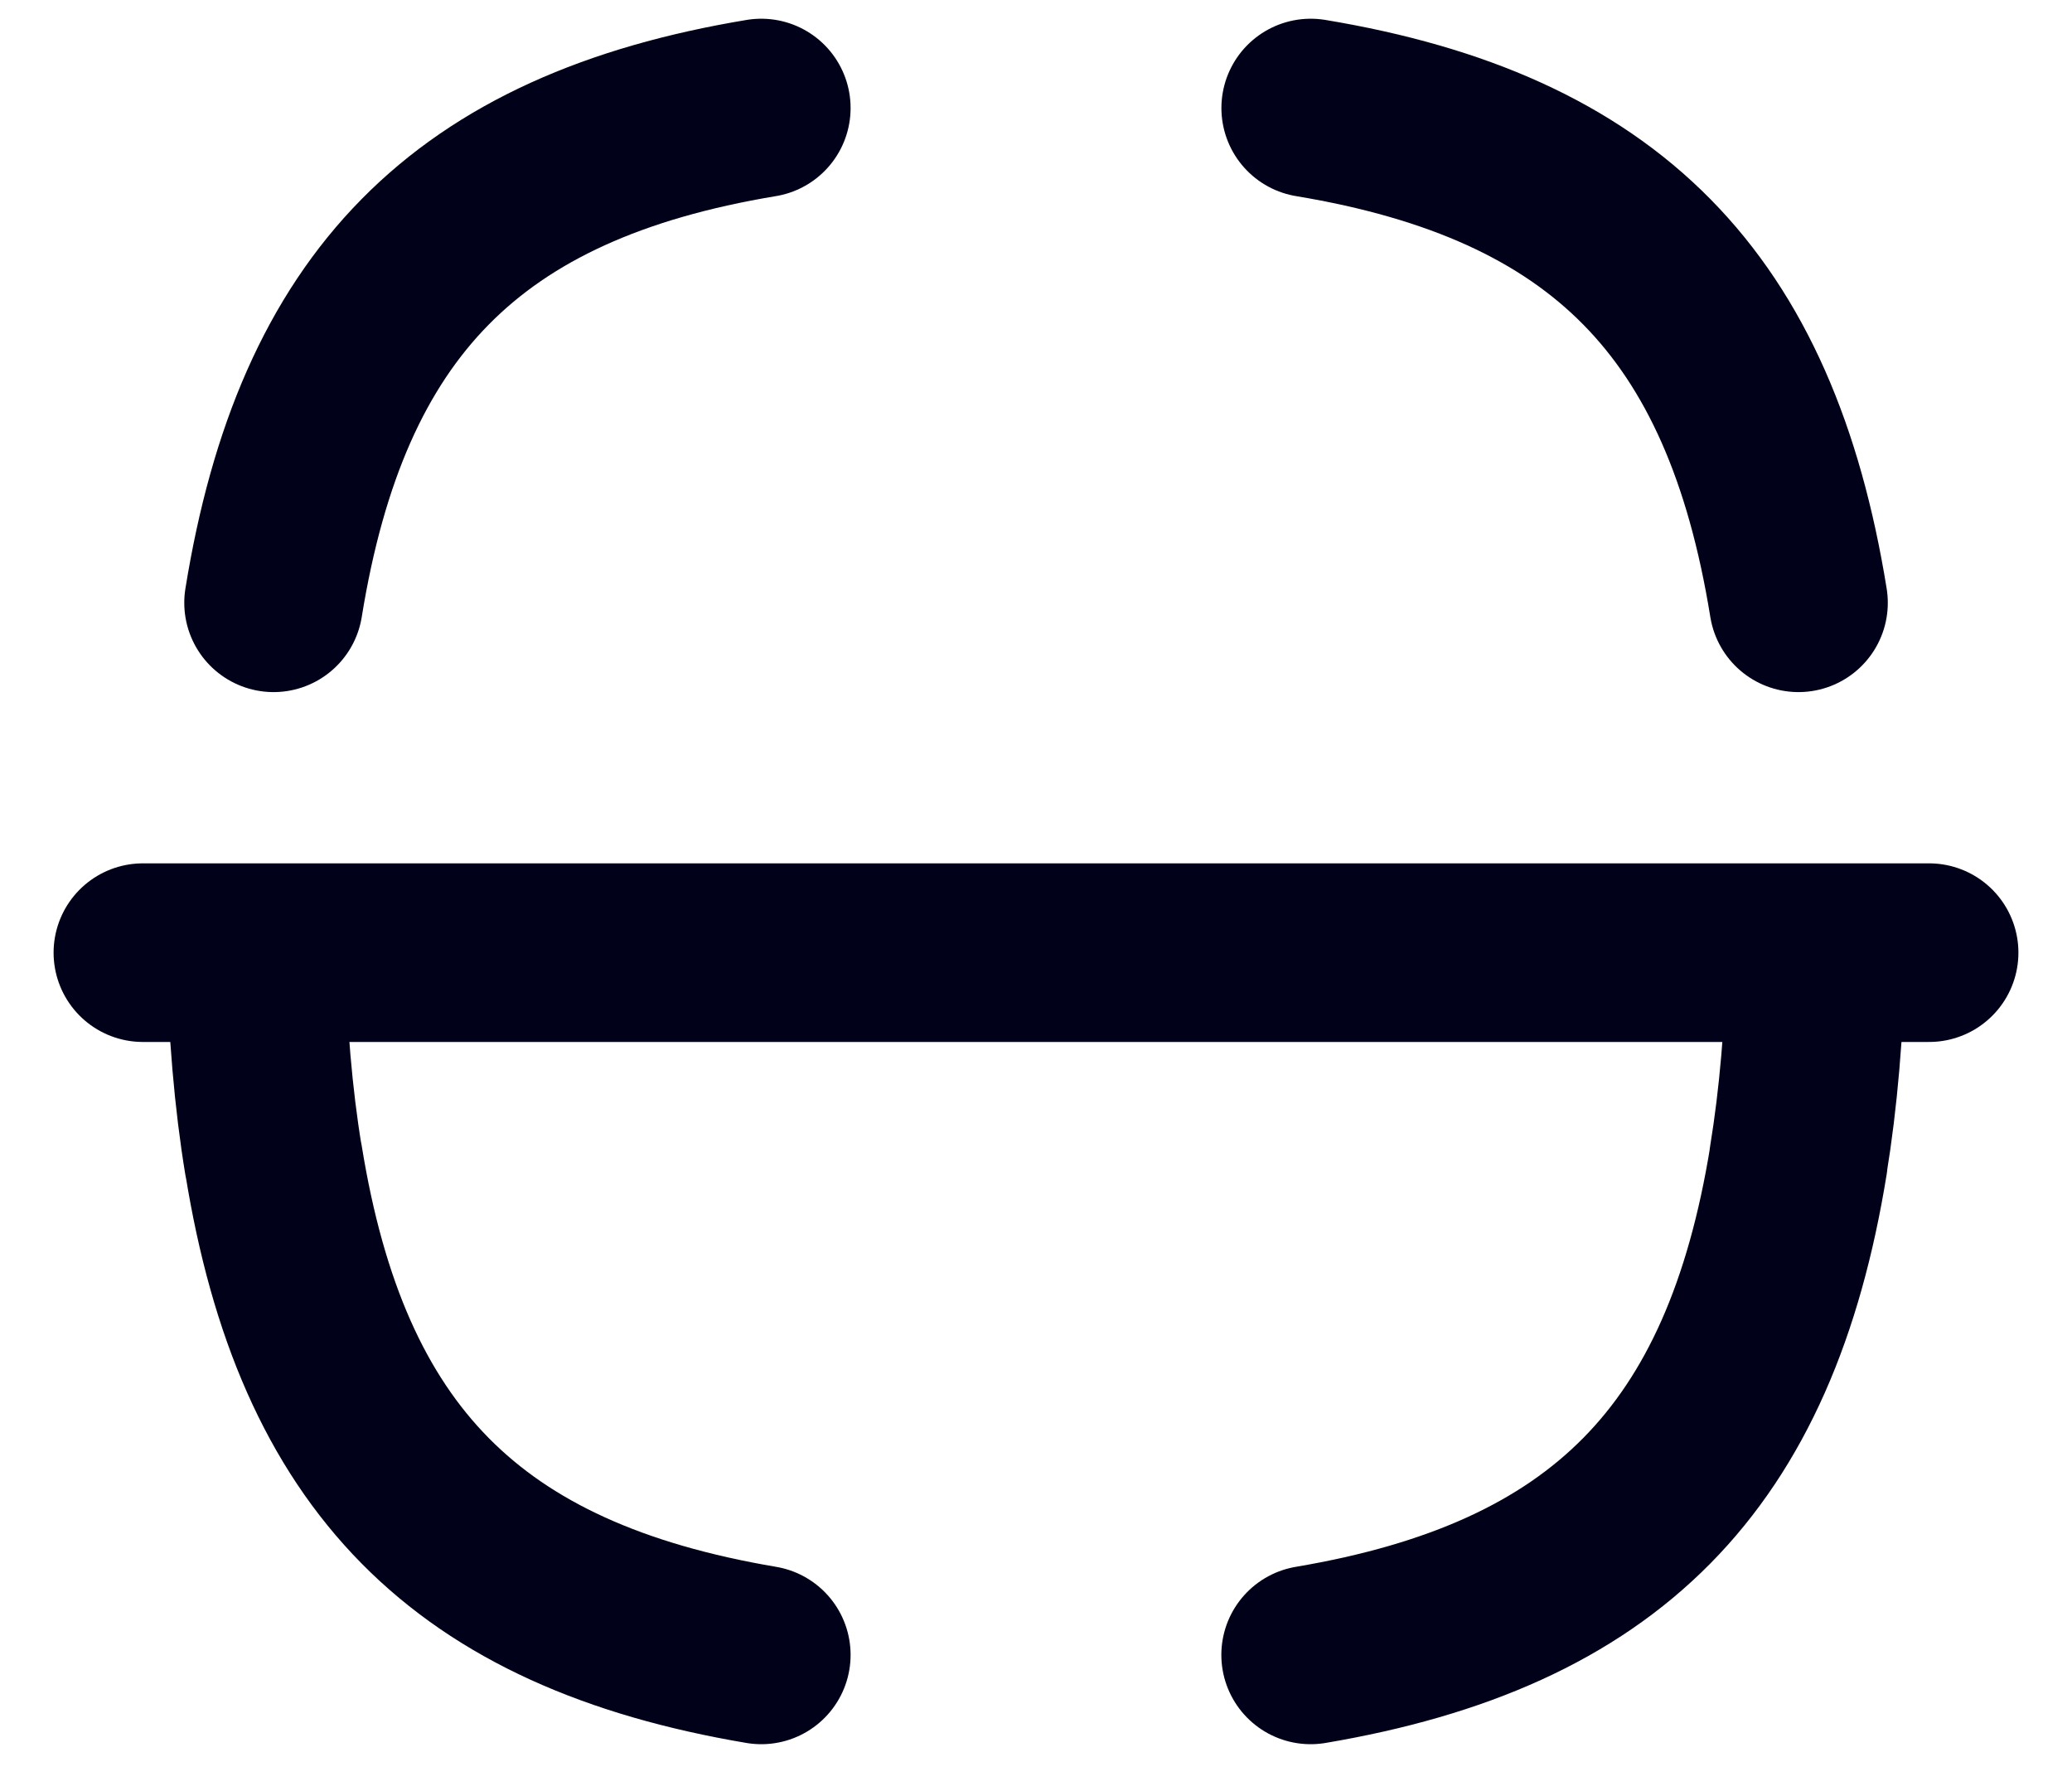
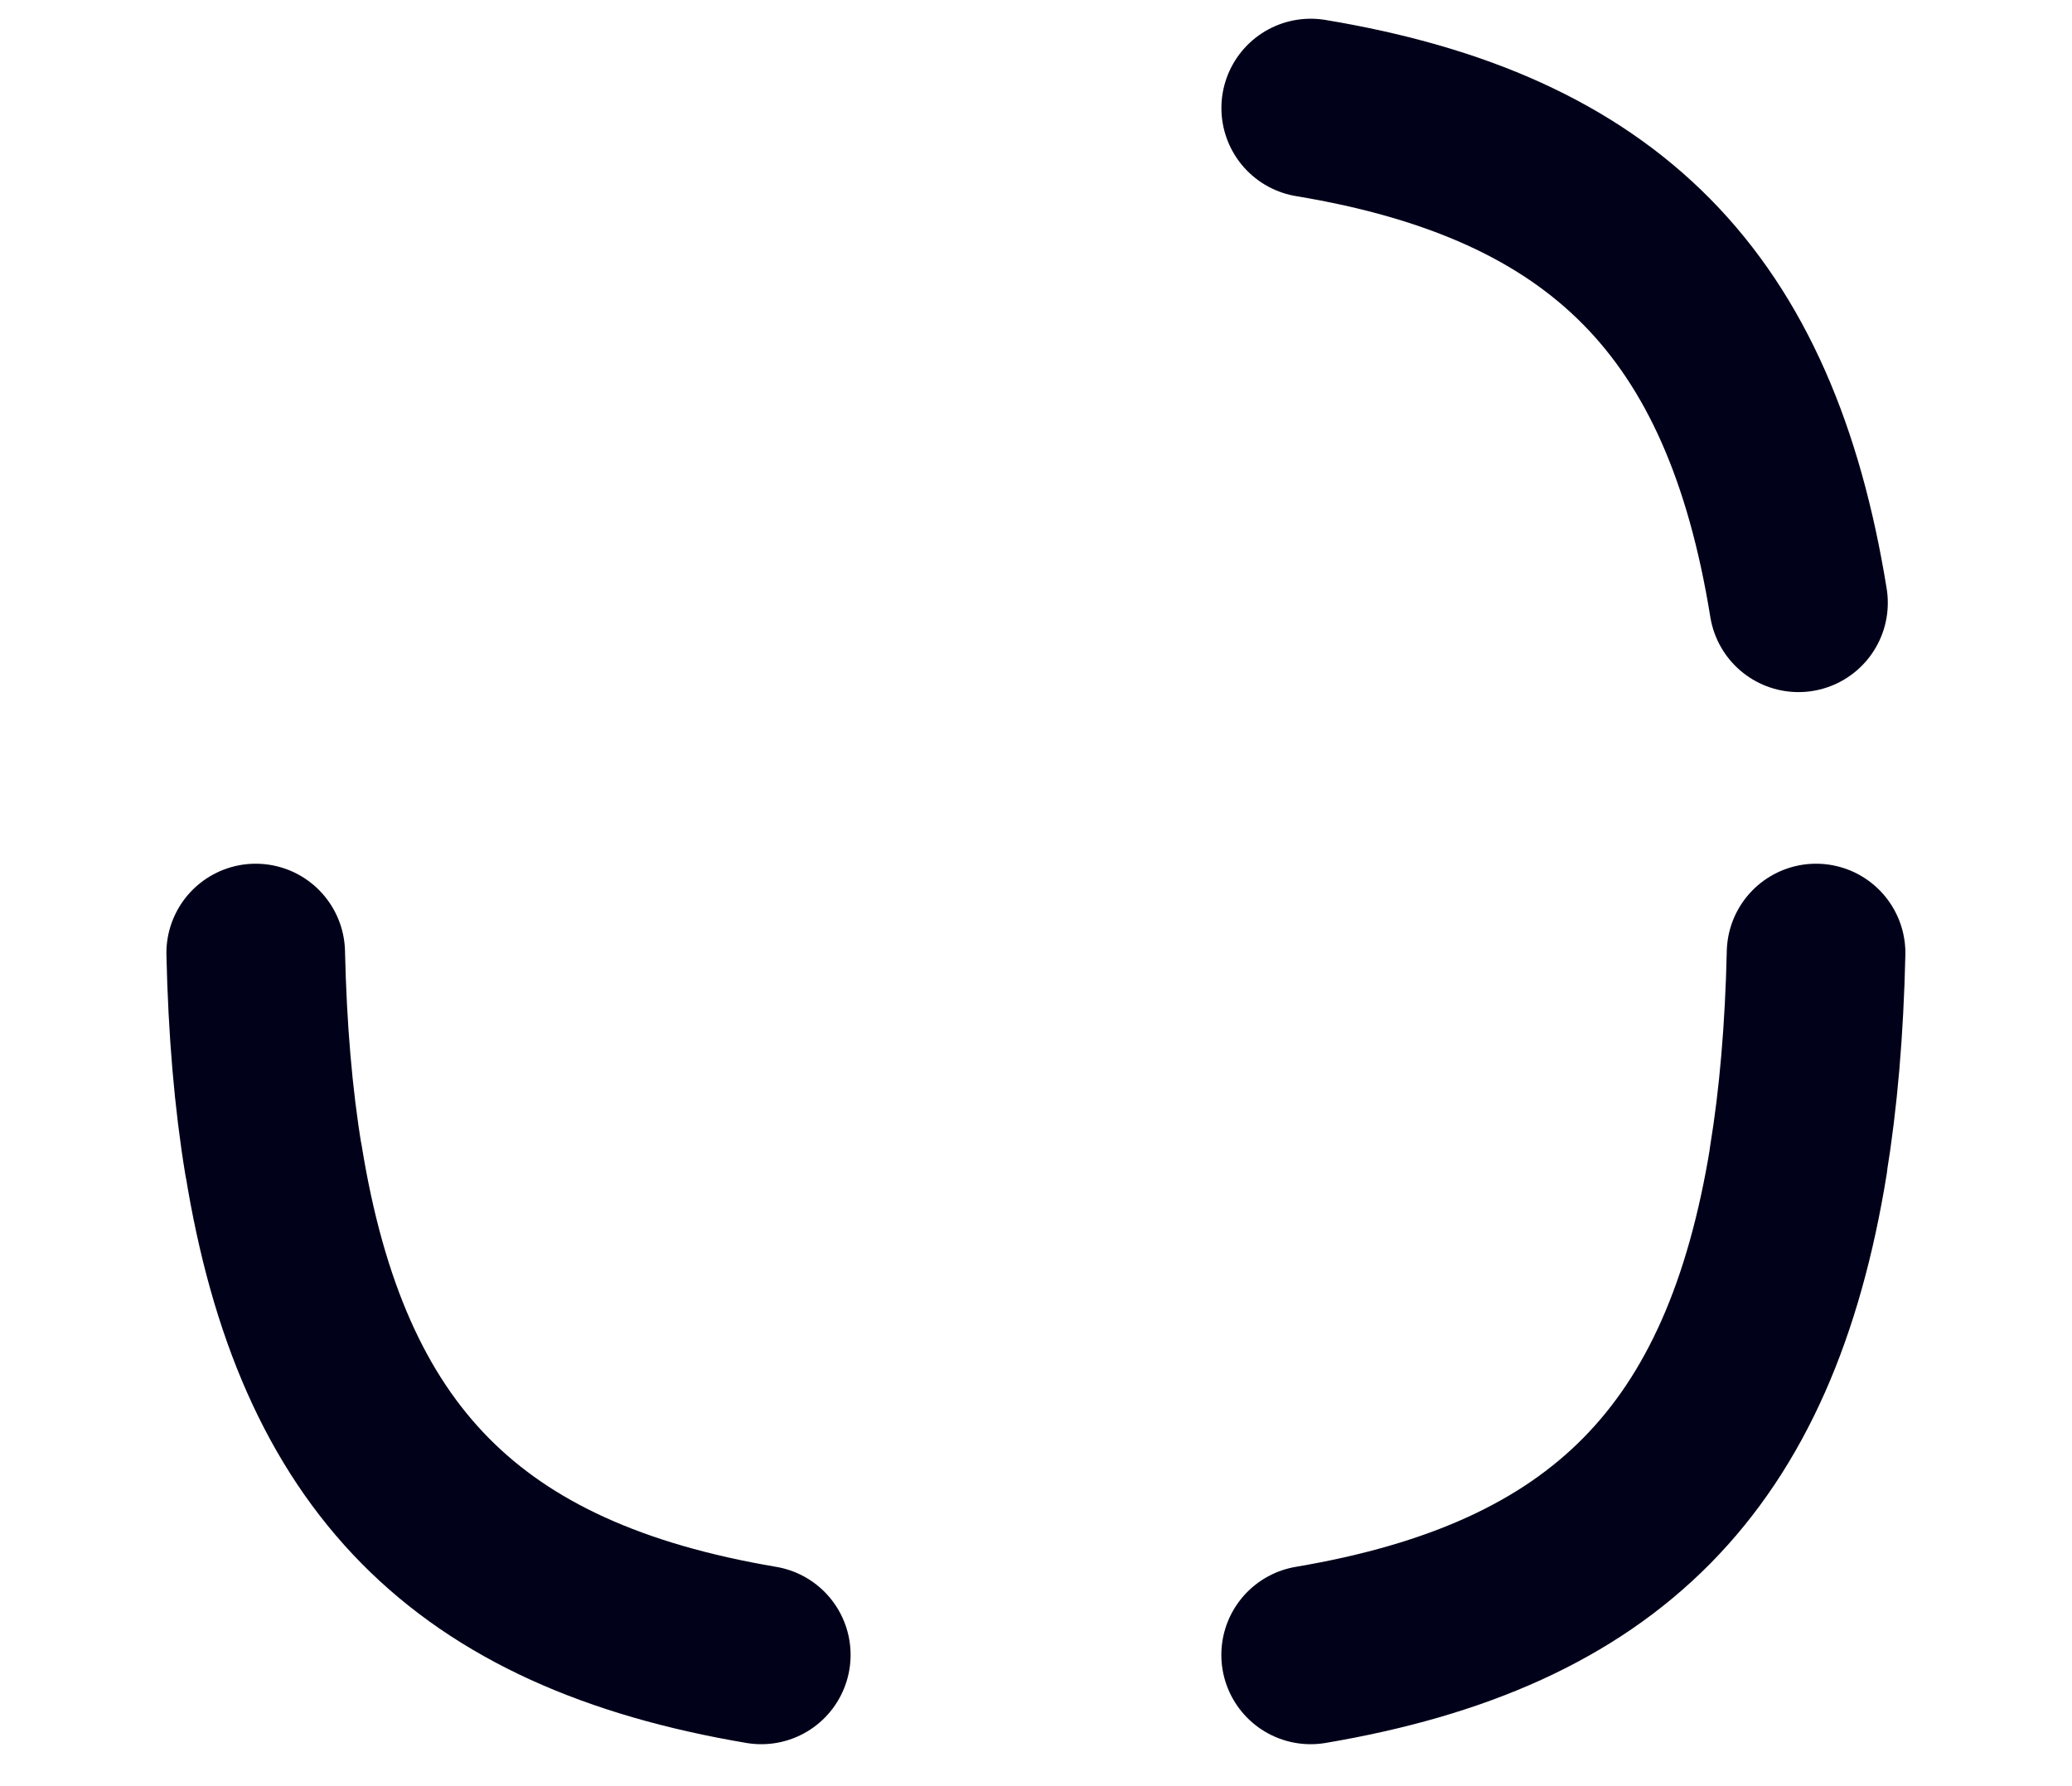
<svg xmlns="http://www.w3.org/2000/svg" width="29" height="25" viewBox="0 0 29 25" fill="none">
-   <path d="M27 13.334H2" stroke="#01011A" stroke-width="2.5" stroke-linecap="round" stroke-linejoin="round" />
-   <path d="M3.829 8.437C4.503 4.261 6.538 2.196 10.655 1.512" stroke="#01011A" stroke-width="2.5" stroke-linecap="round" stroke-linejoin="round" />
  <path d="M10.655 23.163C6.538 22.467 4.503 20.415 3.829 16.238L3.828 16.243C3.685 15.379 3.603 14.407 3.579 13.339" stroke="#01011A" stroke-width="2.5" stroke-linecap="round" stroke-linejoin="round" />
  <path d="M25.418 13.339C25.394 14.407 25.311 15.379 25.169 16.243L25.172 16.238C24.496 20.415 22.461 22.467 18.344 23.163" stroke="#01011A" stroke-width="2.5" stroke-linecap="round" stroke-linejoin="round" />
  <path d="M18.345 1.512C22.462 2.196 24.497 4.261 25.172 8.437" stroke="#01011A" stroke-width="2.5" stroke-linecap="round" stroke-linejoin="round" />
</svg>